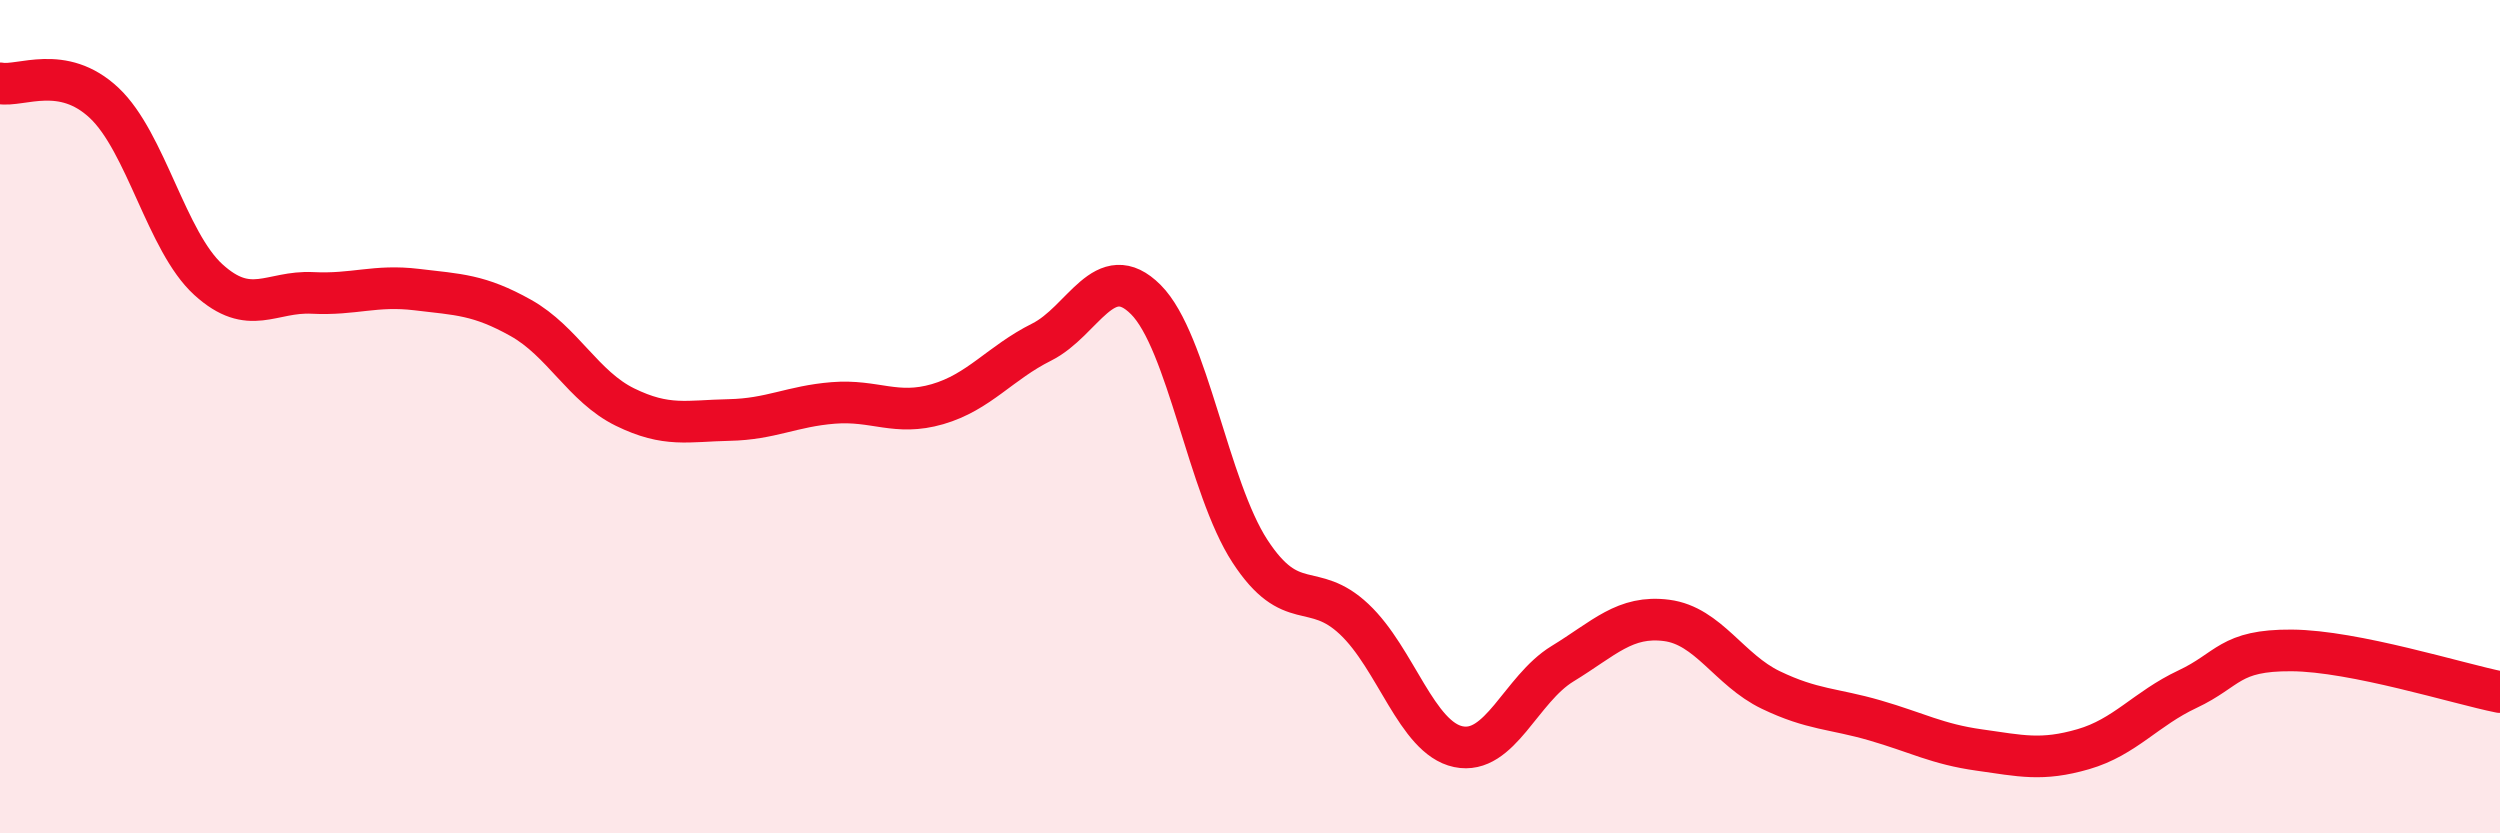
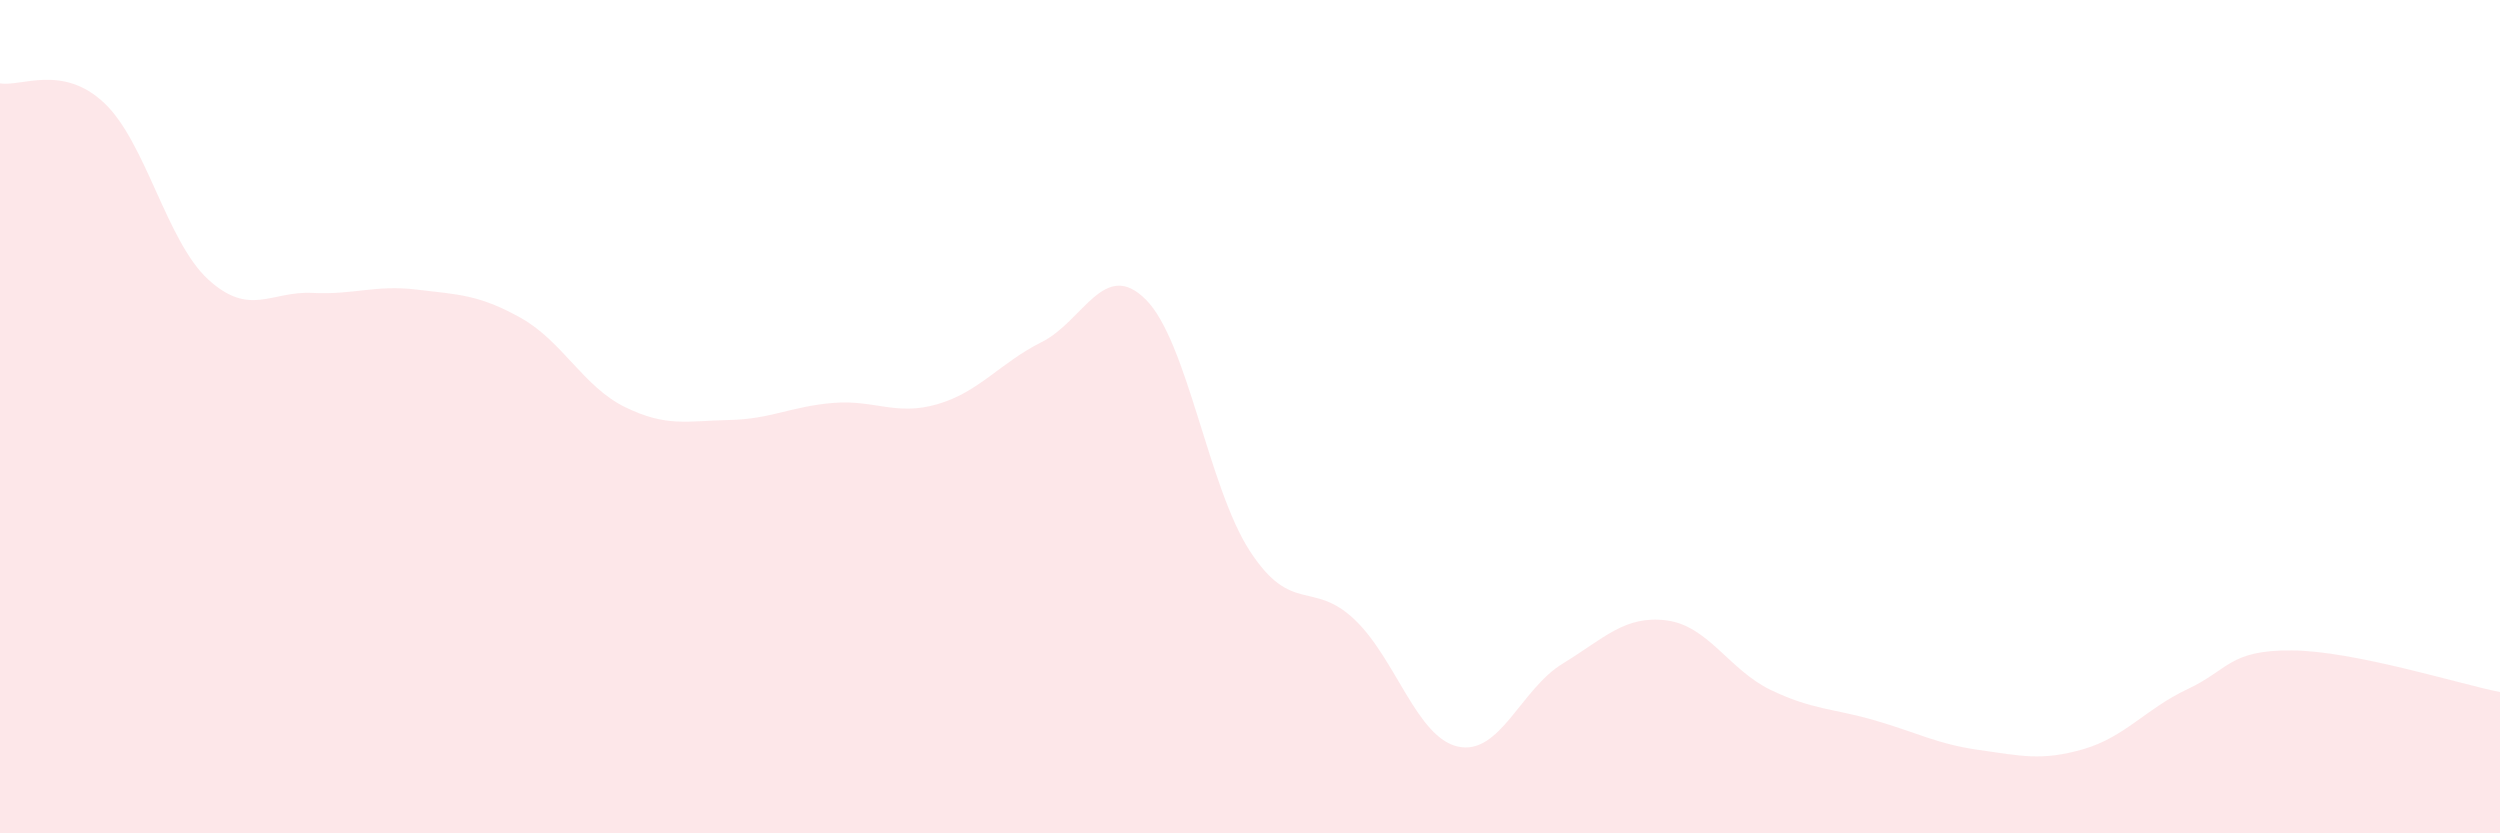
<svg xmlns="http://www.w3.org/2000/svg" width="60" height="20" viewBox="0 0 60 20">
  <path d="M 0,2 C 0.5,2.09 1.5,1.53 2.5,2.47 C 3.5,3.41 4,5.8 5,6.71 C 6,7.62 6.5,6.98 7.5,7.03 C 8.5,7.08 9,6.83 10,6.95 C 11,7.07 11.5,7.07 12.5,7.63 C 13.5,8.19 14,9.28 15,9.77 C 16,10.26 16.5,10.1 17.5,10.08 C 18.5,10.06 19,9.75 20,9.67 C 21,9.59 21.5,9.99 22.5,9.7 C 23.5,9.41 24,8.71 25,8.21 C 26,7.71 26.5,6.19 27.5,7.19 C 28.5,8.19 29,11.7 30,13.23 C 31,14.76 31.5,13.92 32.5,14.86 C 33.5,15.8 34,17.71 35,17.92 C 36,18.13 36.5,16.54 37.5,15.93 C 38.5,15.32 39,14.76 40,14.89 C 41,15.02 41.5,16.08 42.5,16.56 C 43.5,17.04 44,17 45,17.29 C 46,17.58 46.5,17.86 47.5,18 C 48.5,18.14 49,18.27 50,17.98 C 51,17.69 51.5,17.01 52.5,16.54 C 53.5,16.07 53.5,15.6 55,15.61 C 56.5,15.62 59,16.41 60,16.61L60 20L0 20Z" fill="#EB0A25" opacity="0.1" stroke-linecap="round" stroke-linejoin="round" />
-   <path d="M 0,2 C 0.5,2.09 1.5,1.53 2.5,2.47 C 3.5,3.41 4,5.8 5,6.71 C 6,7.62 6.5,6.98 7.5,7.03 C 8.5,7.08 9,6.83 10,6.95 C 11,7.07 11.5,7.07 12.5,7.63 C 13.5,8.19 14,9.28 15,9.77 C 16,10.26 16.5,10.1 17.5,10.08 C 18.5,10.06 19,9.75 20,9.67 C 21,9.59 21.5,9.99 22.5,9.7 C 23.5,9.41 24,8.71 25,8.21 C 26,7.71 26.5,6.19 27.5,7.19 C 28.5,8.19 29,11.7 30,13.23 C 31,14.76 31.5,13.92 32.5,14.86 C 33.5,15.8 34,17.71 35,17.92 C 36,18.13 36.5,16.54 37.5,15.93 C 38.5,15.32 39,14.76 40,14.89 C 41,15.02 41.5,16.08 42.5,16.56 C 43.5,17.04 44,17 45,17.29 C 46,17.58 46.5,17.86 47.5,18 C 48.5,18.14 49,18.27 50,17.98 C 51,17.69 51.5,17.01 52.5,16.54 C 53.5,16.07 53.5,15.6 55,15.61 C 56.5,15.62 59,16.41 60,16.61" stroke="#EB0A25" stroke-width="1" fill="none" stroke-linecap="round" stroke-linejoin="round" />
</svg>